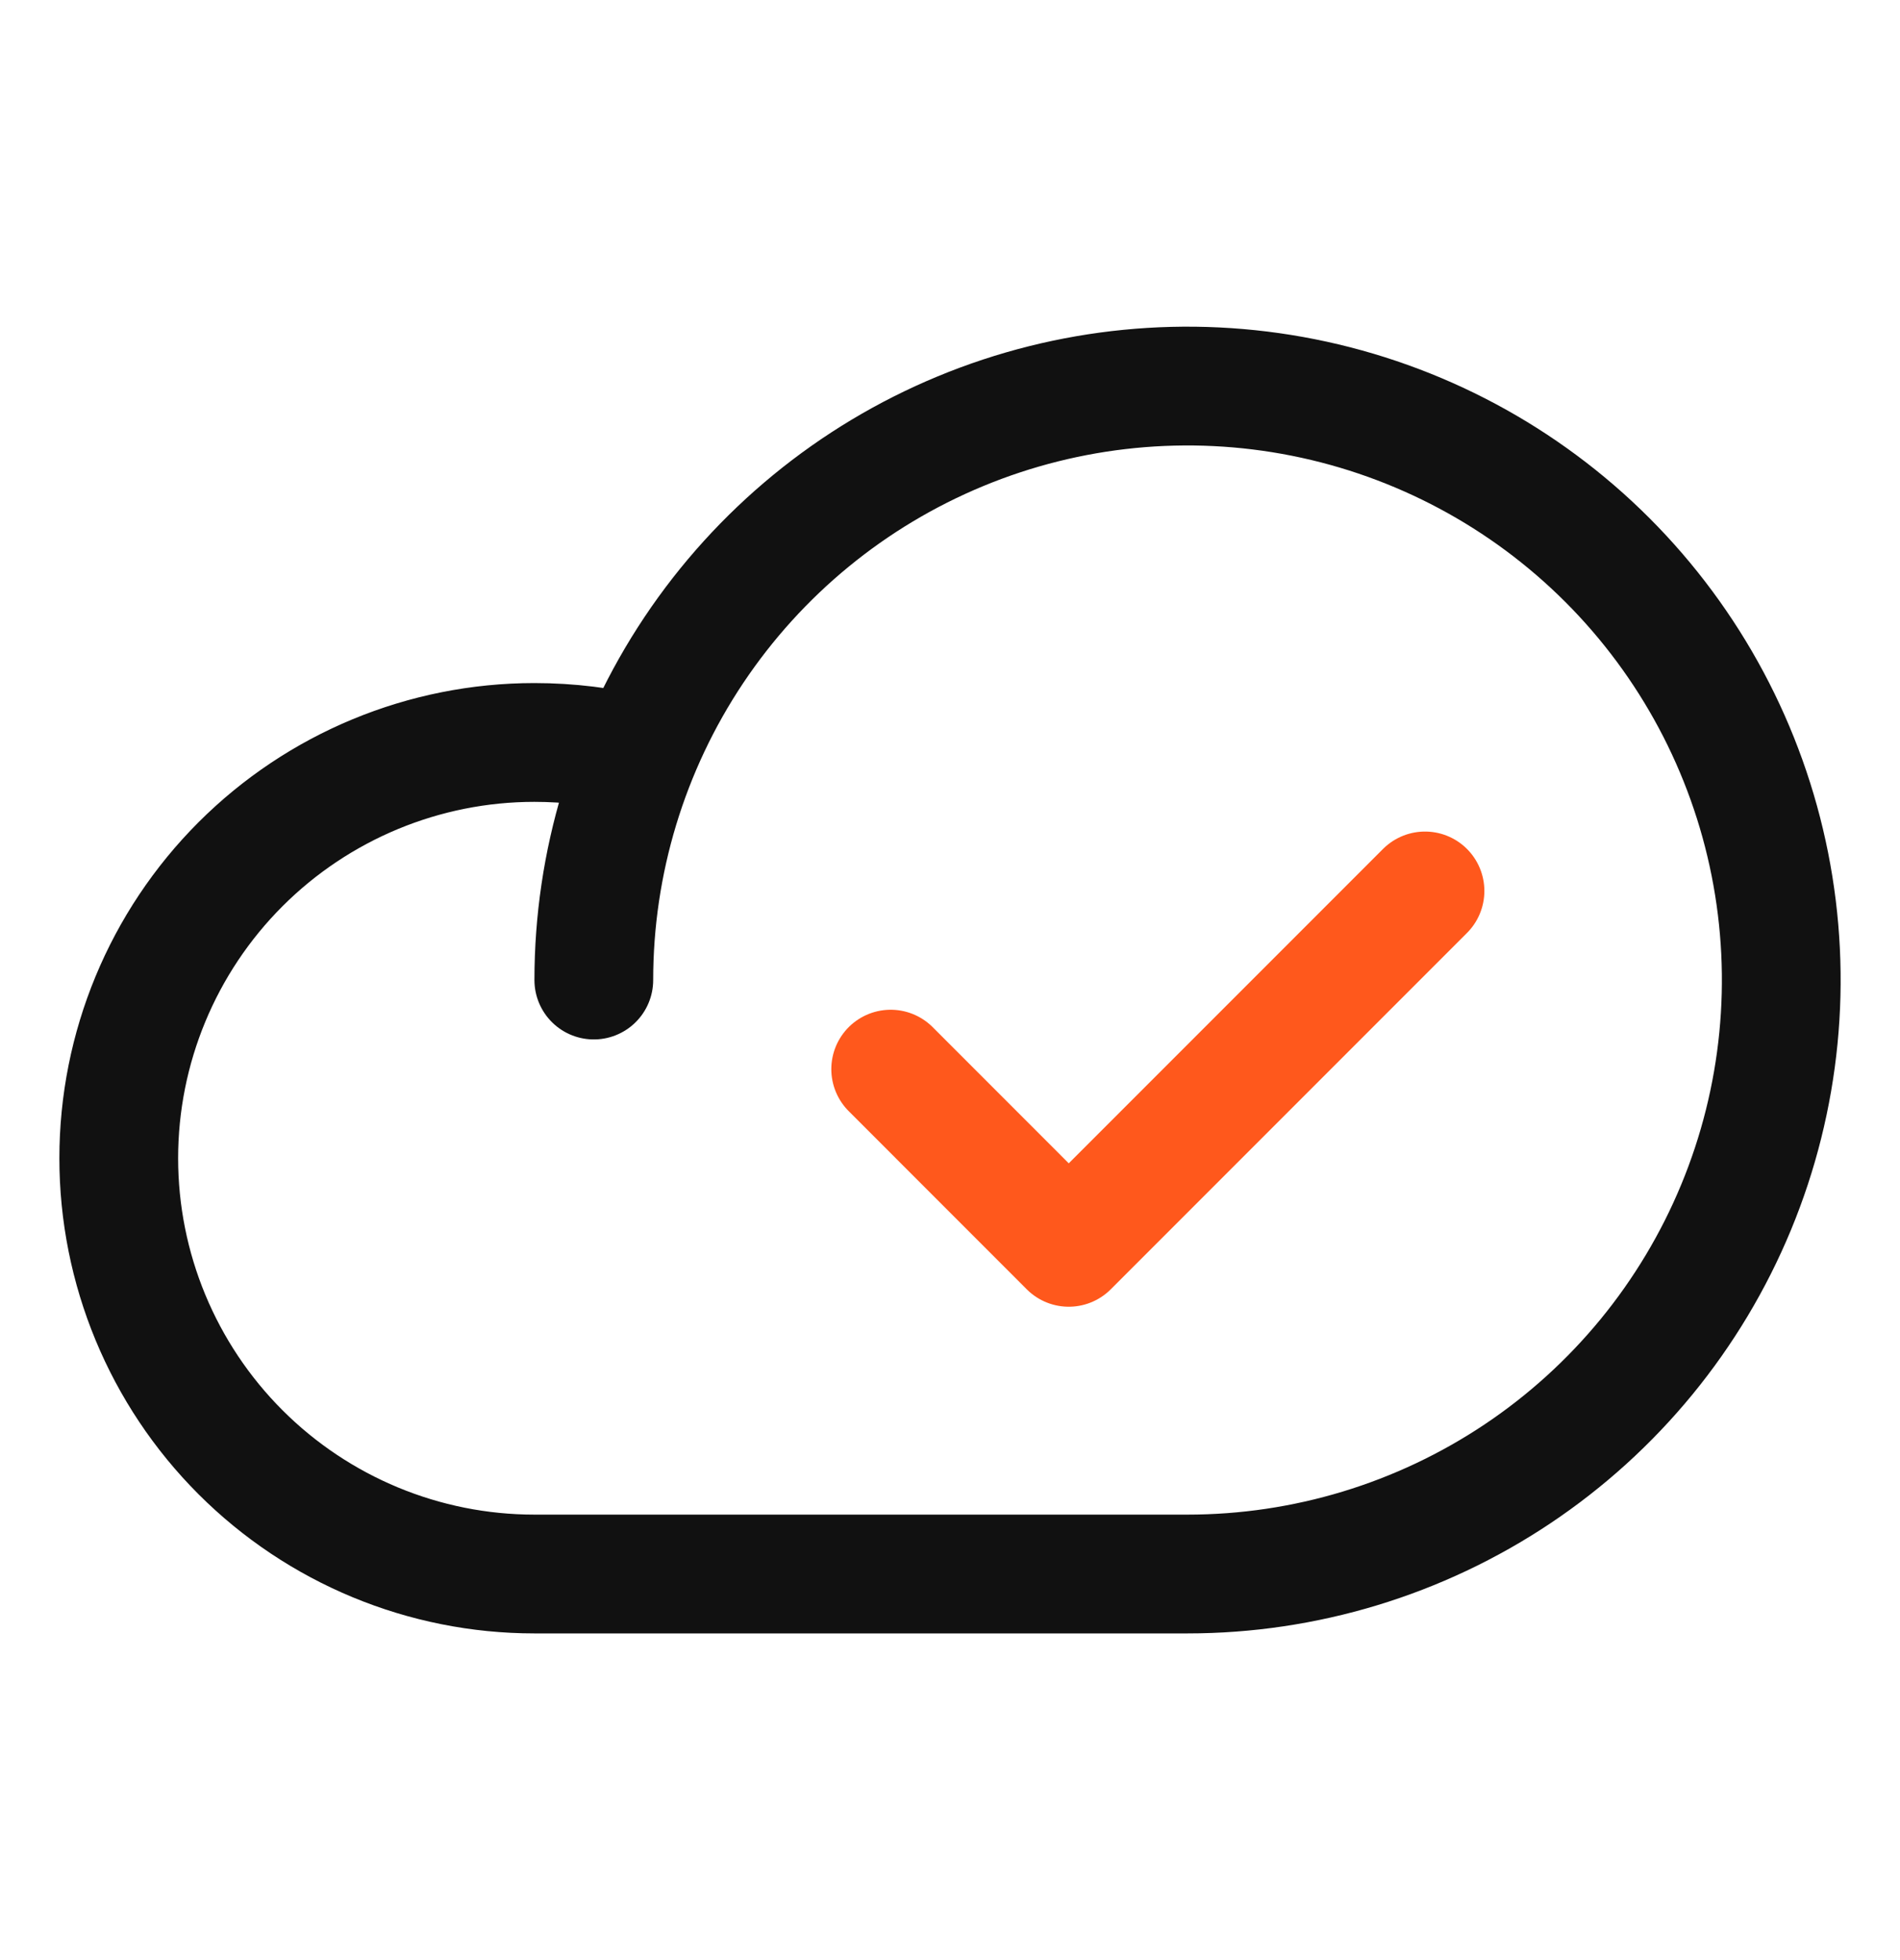
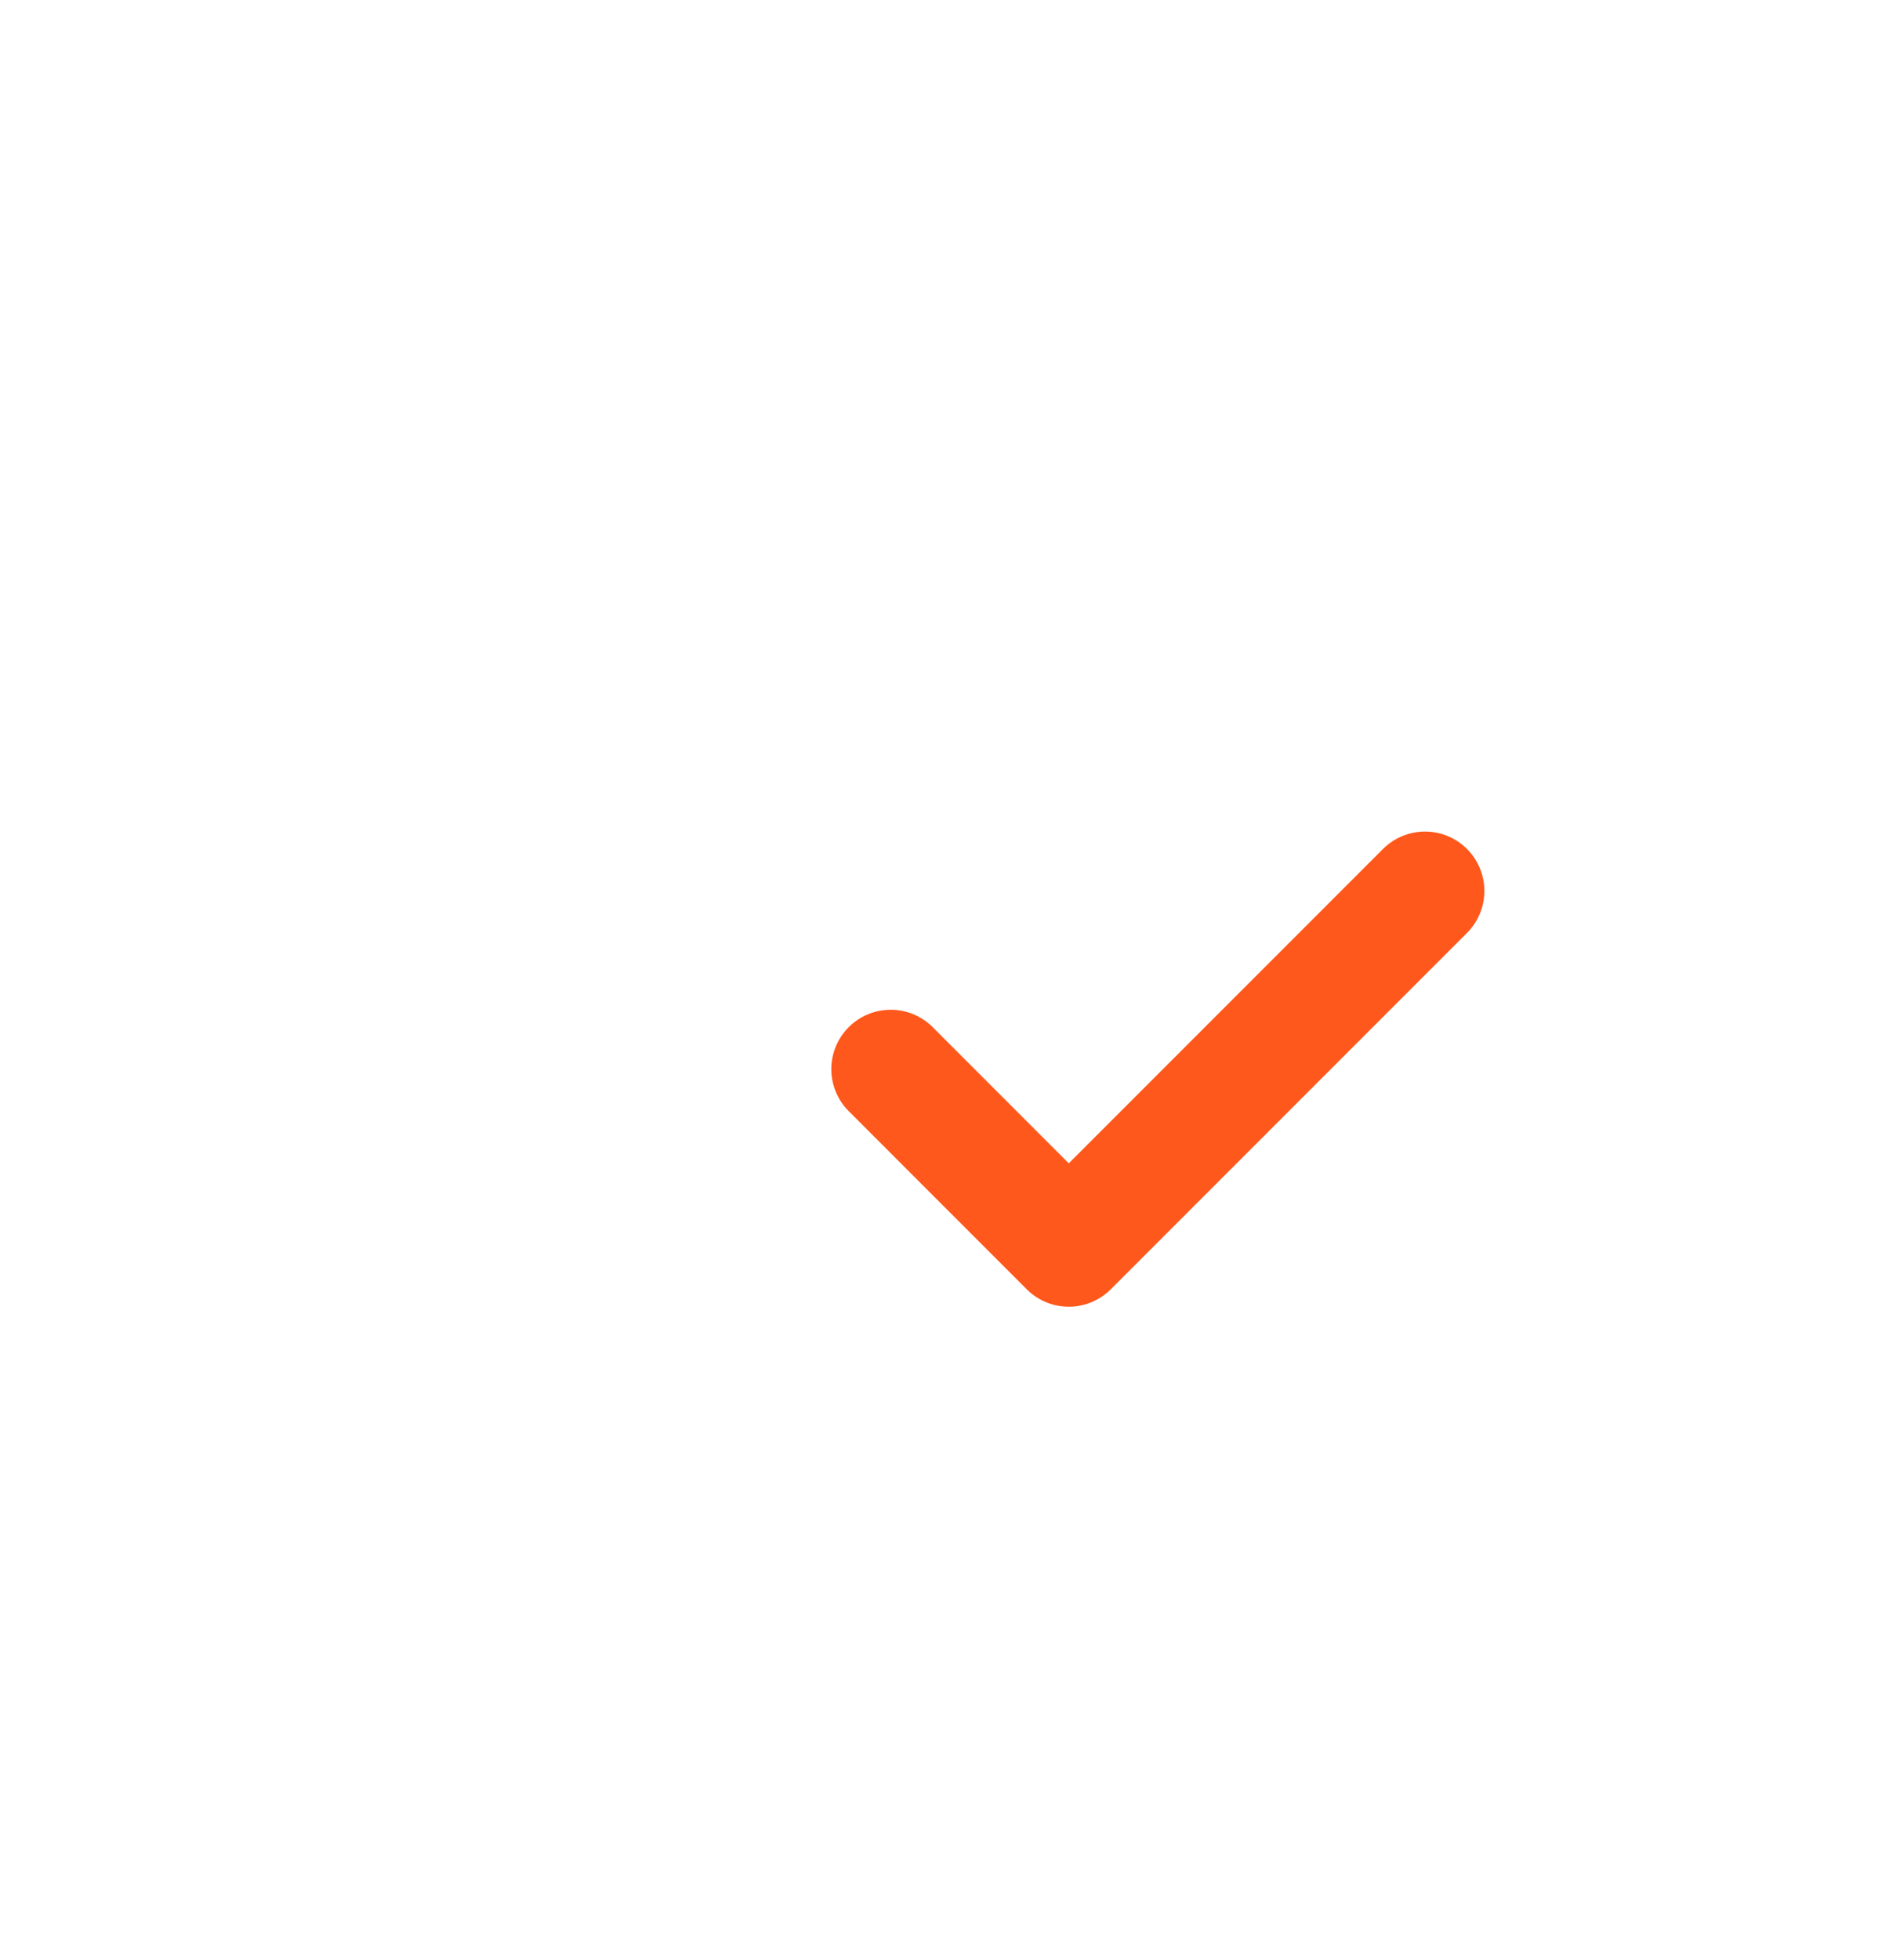
<svg xmlns="http://www.w3.org/2000/svg" width="32" height="33" viewBox="0 0 32 33" fill="none">
-   <path d="M10.001 16.5C10.001 14.522 10.587 12.589 11.686 10.944C12.785 9.3 14.346 8.018 16.174 7.261C18.001 6.504 20.012 6.306 21.951 6.692C23.891 7.078 25.673 8.03 27.072 9.429C28.47 10.828 29.422 12.609 29.808 14.549C30.194 16.489 29.996 18.5 29.239 20.327C28.482 22.154 27.201 23.716 25.556 24.815C23.912 25.913 21.978 26.5 20 26.5H9C7.144 26.5 5.364 25.762 4.051 24.45C2.738 23.137 2 21.357 2 19.5C2 17.643 2.738 15.863 4.051 14.55C5.364 13.238 7.144 12.5 9 12.5C9.586 12.5 10.17 12.571 10.738 12.713" stroke="#111111" stroke-width="2" stroke-linecap="round" stroke-linejoin="round" />
  <path d="M24 15L18 21L15.001 18" stroke="#FF581C" stroke-width="2" stroke-linecap="round" stroke-linejoin="round" />
</svg>